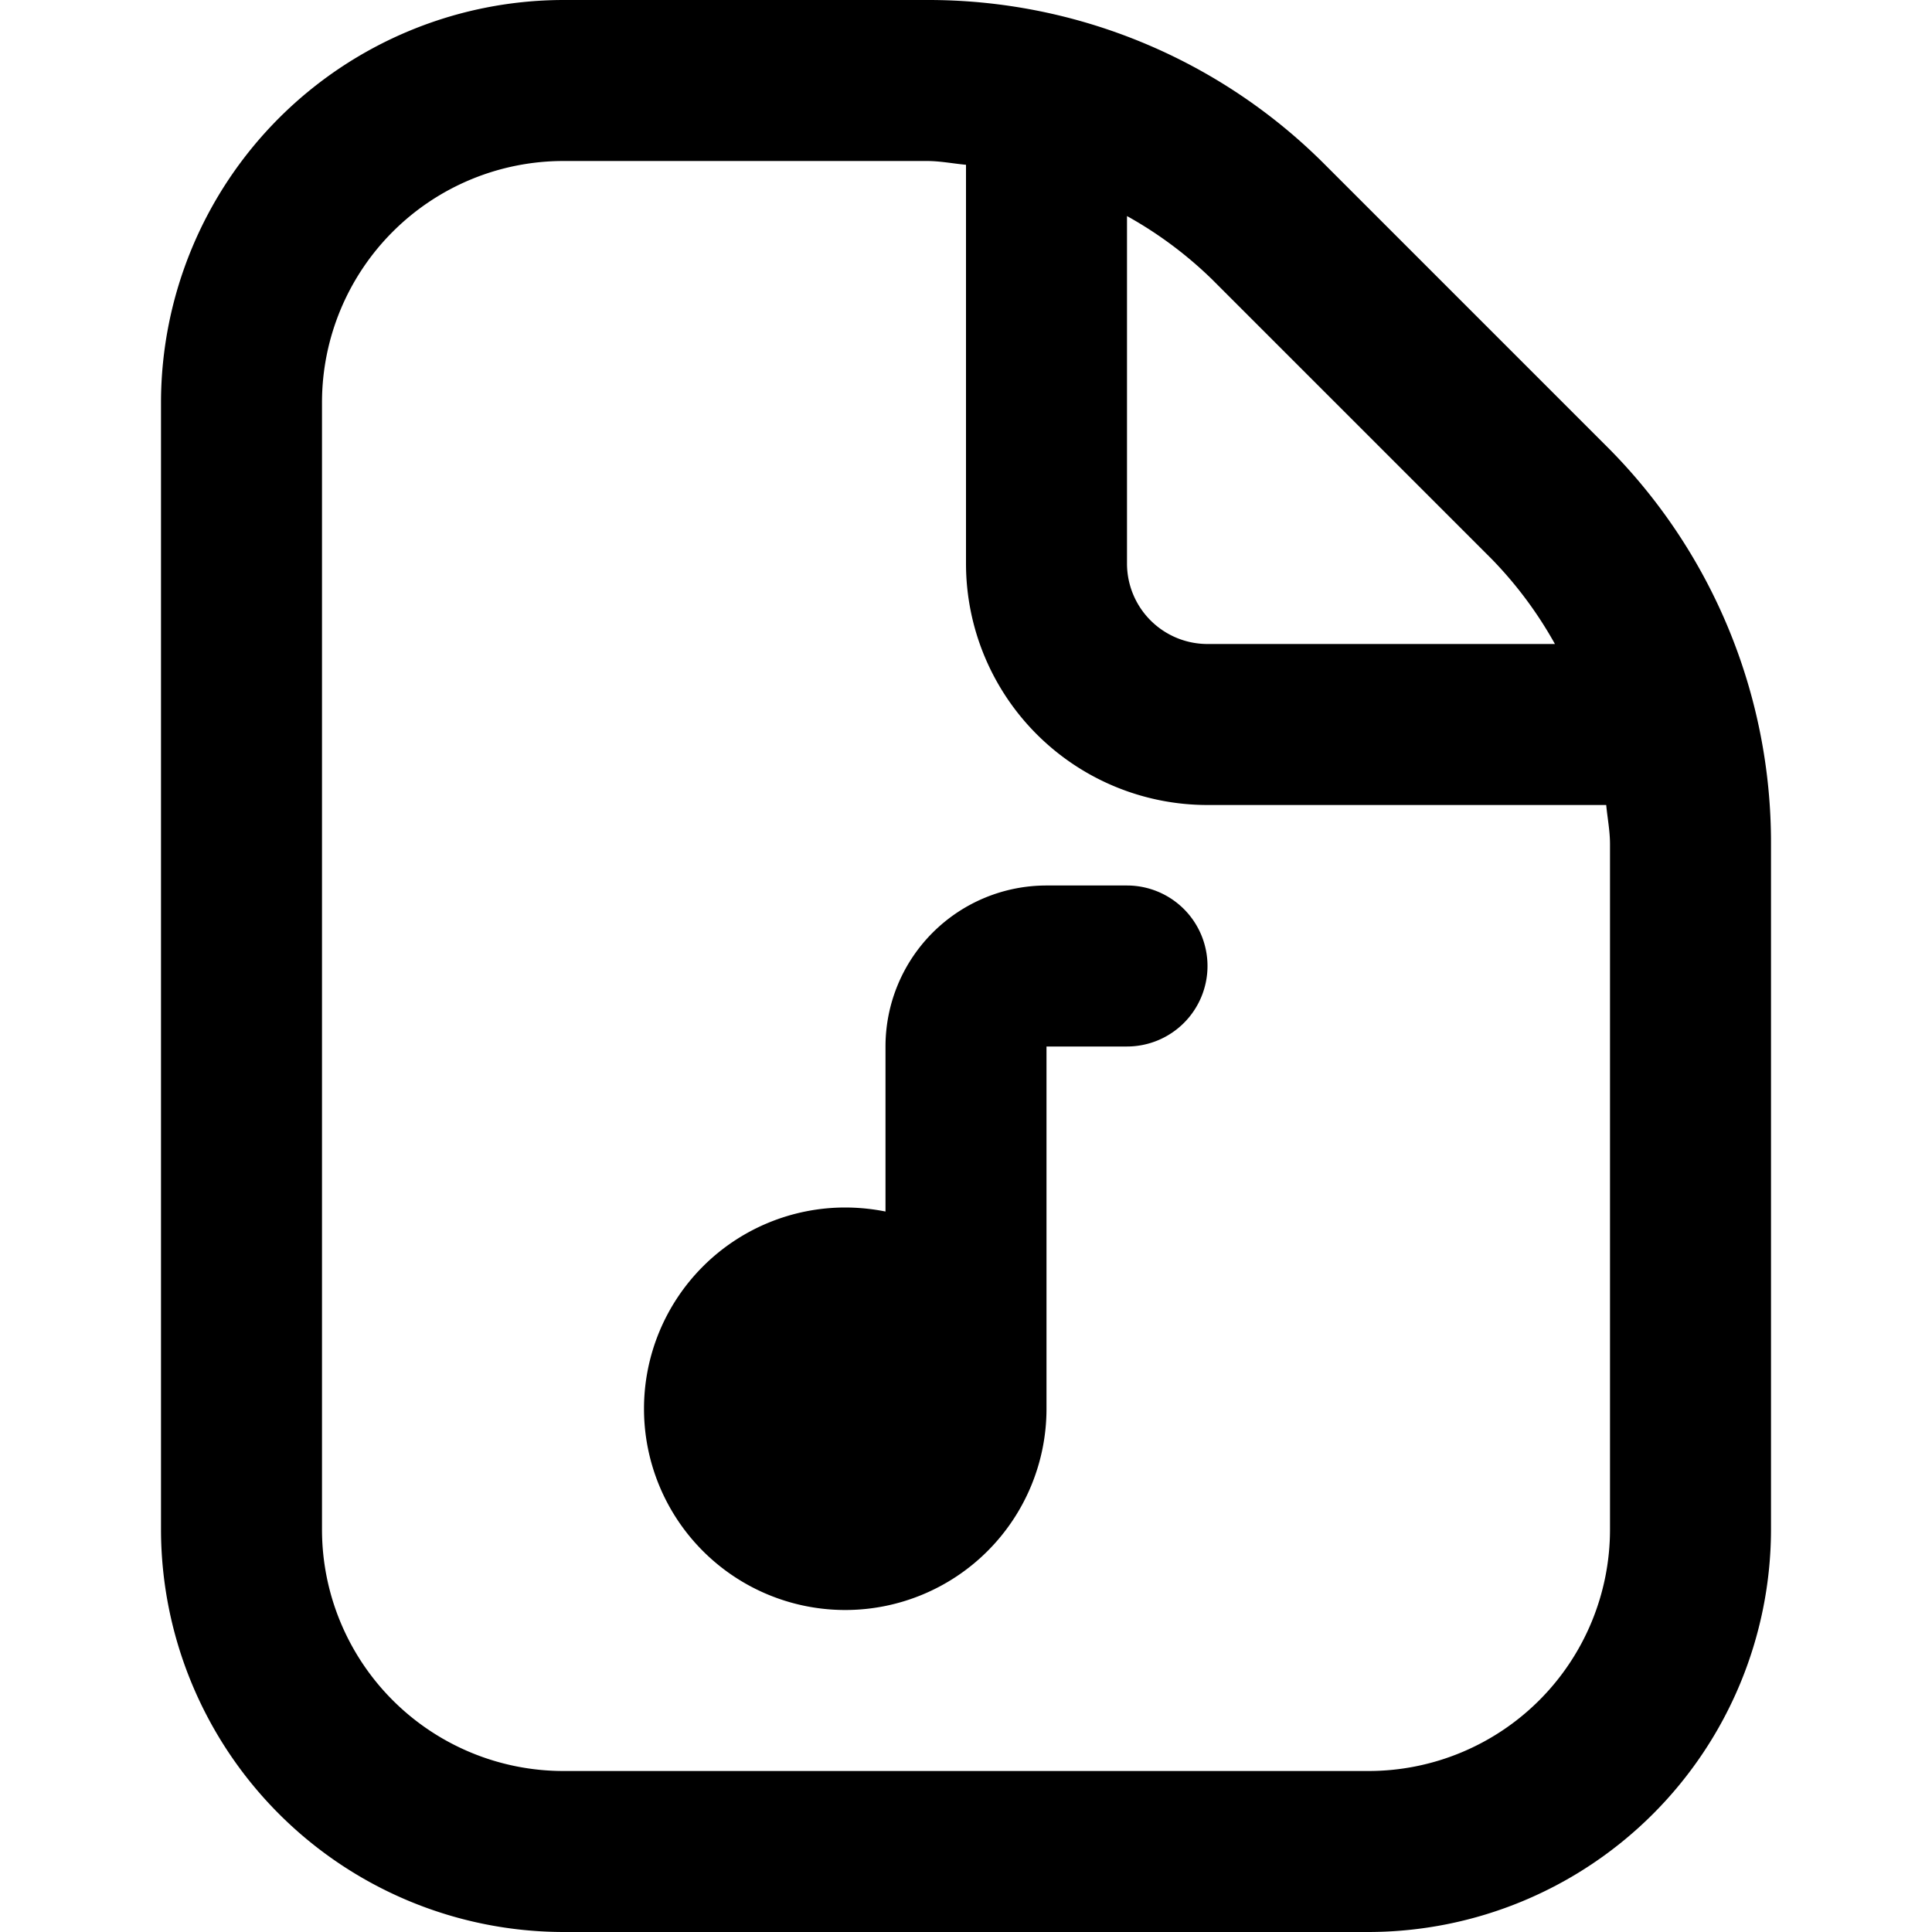
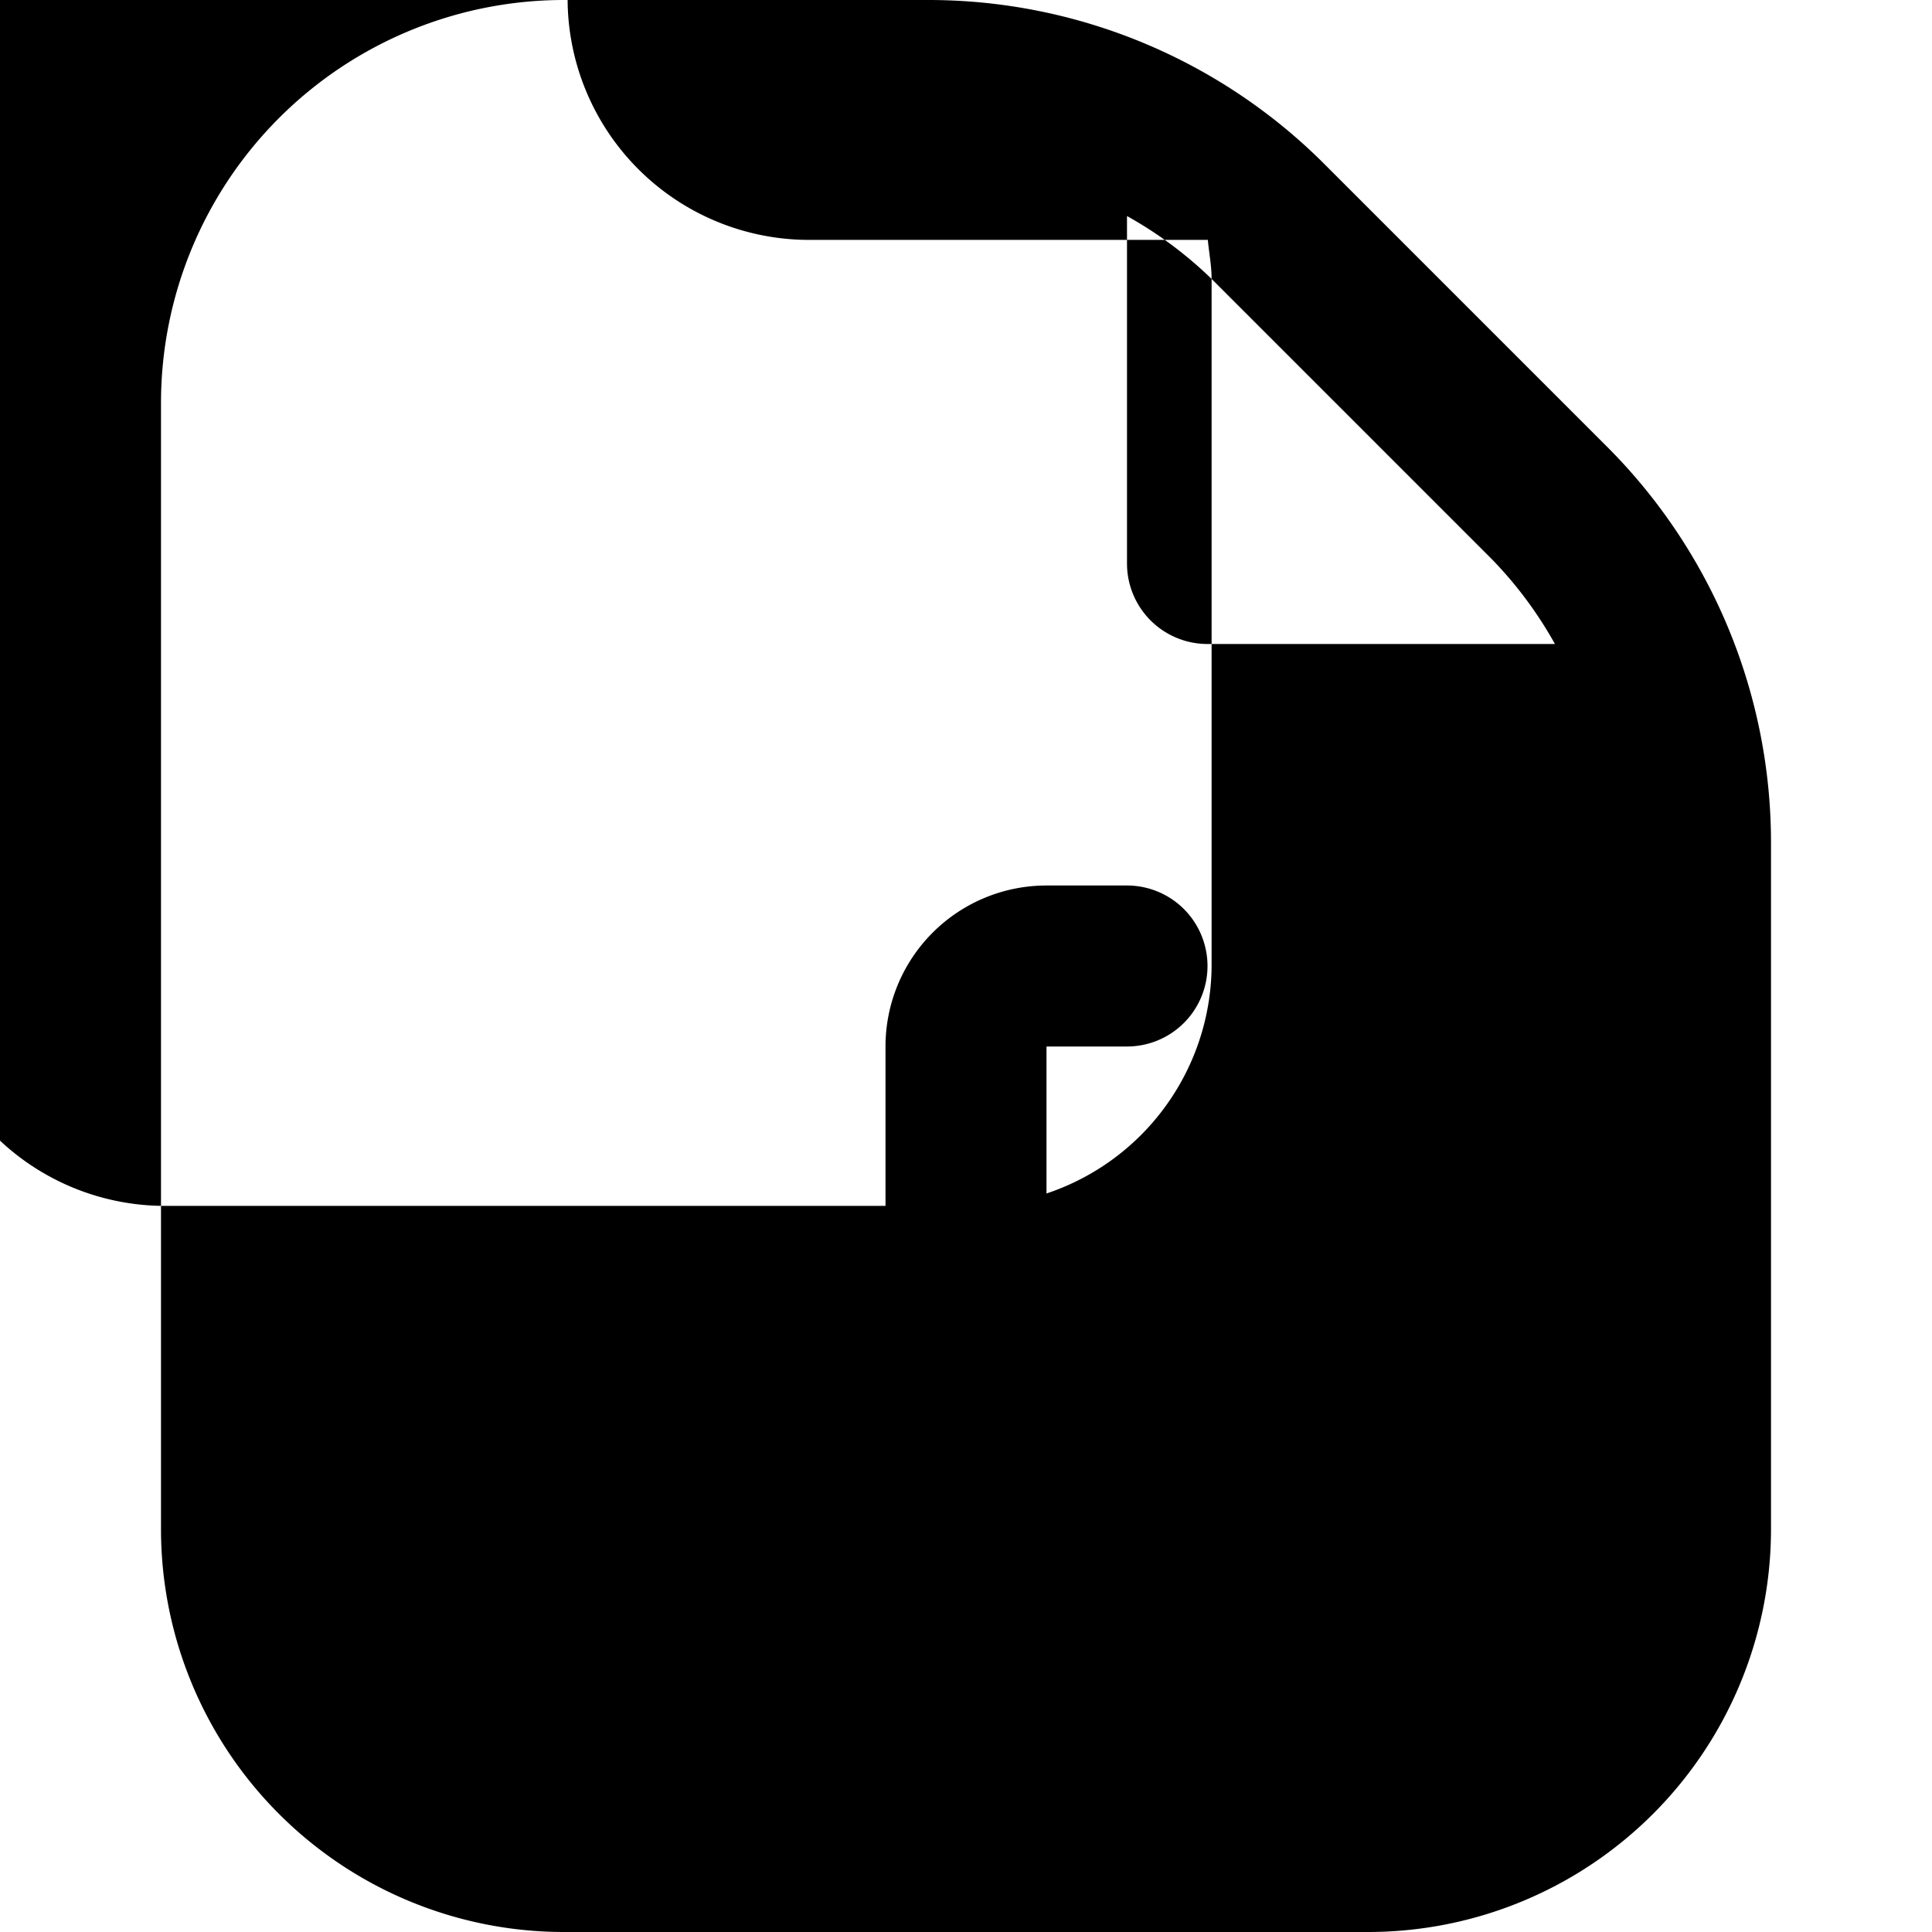
<svg xmlns="http://www.w3.org/2000/svg" id="Layer_1" height="512" viewBox="0 0 24 24" width="512" data-name="Layer 1">
-   <path d="m15 12a1 1 0 0 1 -1 1h-1v4.5a2.5 2.5 0 1 1 -2.5-2.5 2.577 2.577 0 0 1 .5.05v-2.05a2 2 0 0 1 2-2h1a1 1 0 0 1 1 1zm7-1.515v8.515a5.006 5.006 0 0 1 -5 5h-10a5.006 5.006 0 0 1 -5-5v-14a5.006 5.006 0 0 1 5-5h4.515a6.955 6.955 0 0 1 4.95 2.051l3.484 3.484a6.955 6.955 0 0 1 2.051 4.95zm-6.949-7.02a4.989 4.989 0 0 0 -1.051-.781v4.316a1 1 0 0 0 1 1h4.316a4.989 4.989 0 0 0 -.781-1.051zm4.949 7.02c0-.165-.032-.323-.047-.485h-4.953a3 3 0 0 1 -3-3v-4.953c-.162-.015-.32-.047-.485-.047h-4.515a3 3 0 0 0 -3 3v14a3 3 0 0 0 3 3h10a3 3 0 0 0 3-3z" />
+   <path d="m15 12a1 1 0 0 1 -1 1h-1v4.5a2.5 2.5 0 1 1 -2.5-2.5 2.577 2.577 0 0 1 .5.05v-2.05a2 2 0 0 1 2-2h1a1 1 0 0 1 1 1zm7-1.515v8.515a5.006 5.006 0 0 1 -5 5h-10a5.006 5.006 0 0 1 -5-5v-14a5.006 5.006 0 0 1 5-5h4.515a6.955 6.955 0 0 1 4.95 2.051l3.484 3.484a6.955 6.955 0 0 1 2.051 4.95zm-6.949-7.02a4.989 4.989 0 0 0 -1.051-.781v4.316a1 1 0 0 0 1 1h4.316a4.989 4.989 0 0 0 -.781-1.051zc0-.165-.032-.323-.047-.485h-4.953a3 3 0 0 1 -3-3v-4.953c-.162-.015-.32-.047-.485-.047h-4.515a3 3 0 0 0 -3 3v14a3 3 0 0 0 3 3h10a3 3 0 0 0 3-3z" />
</svg>